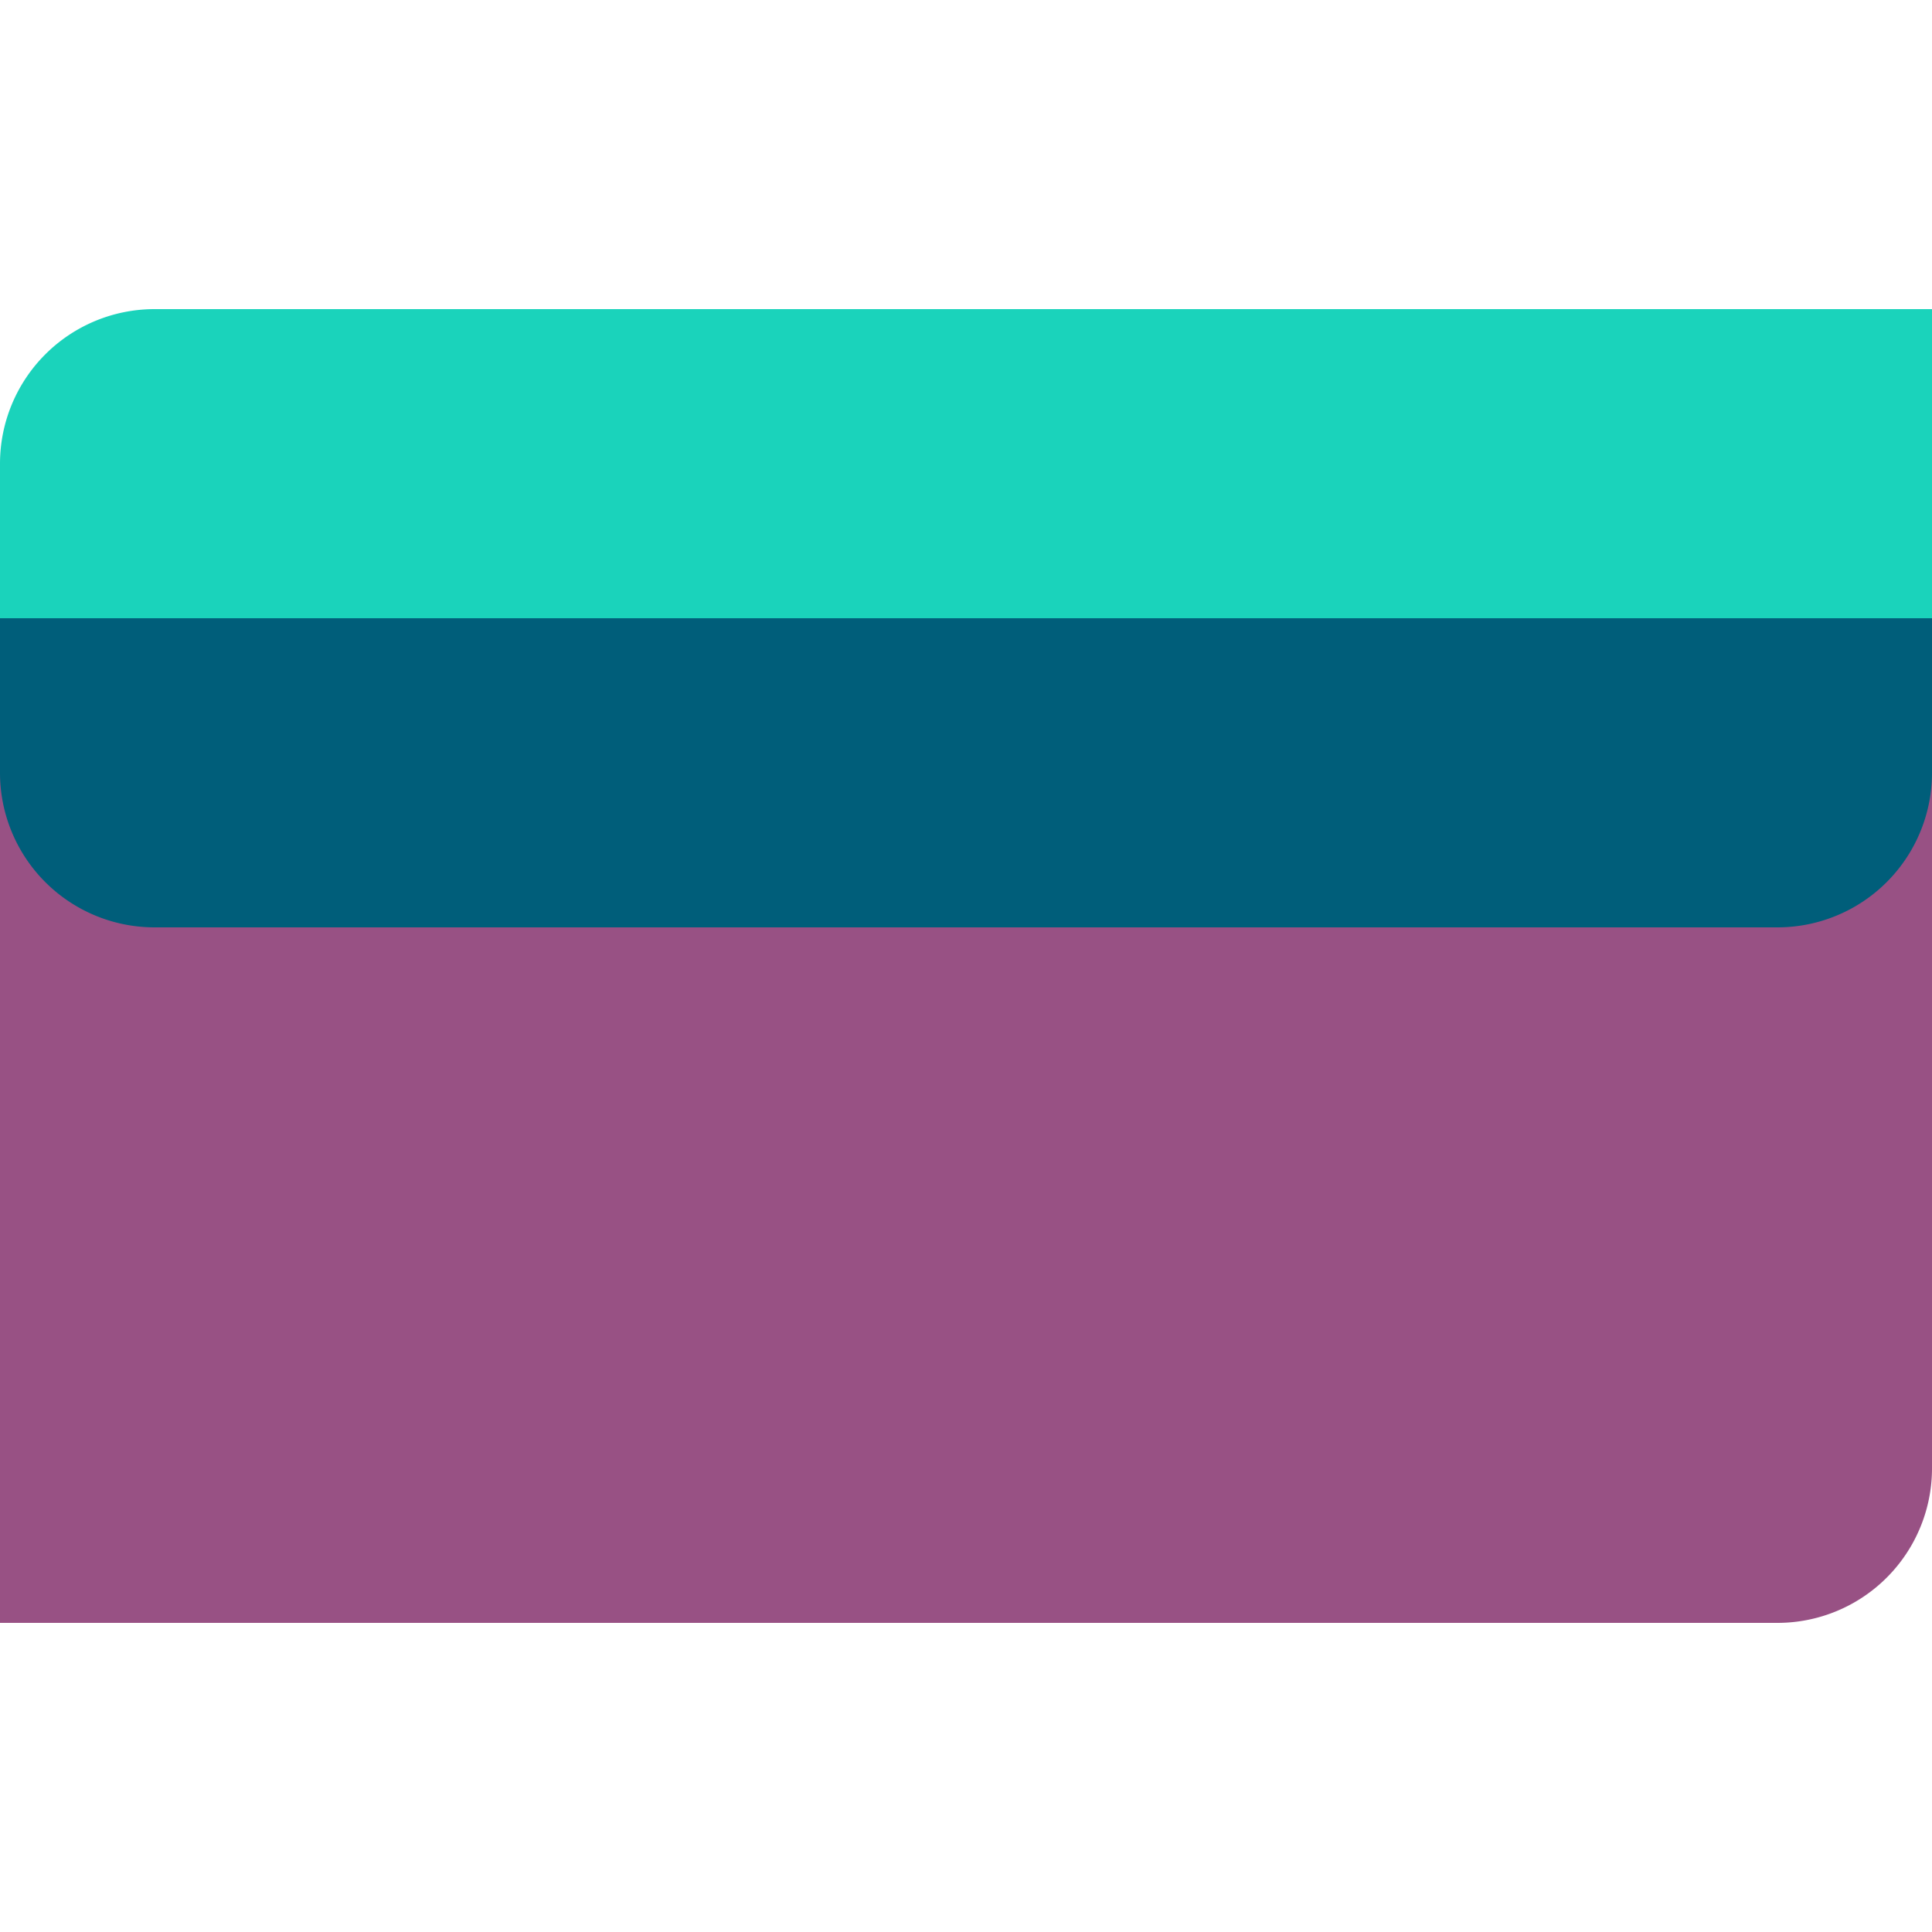
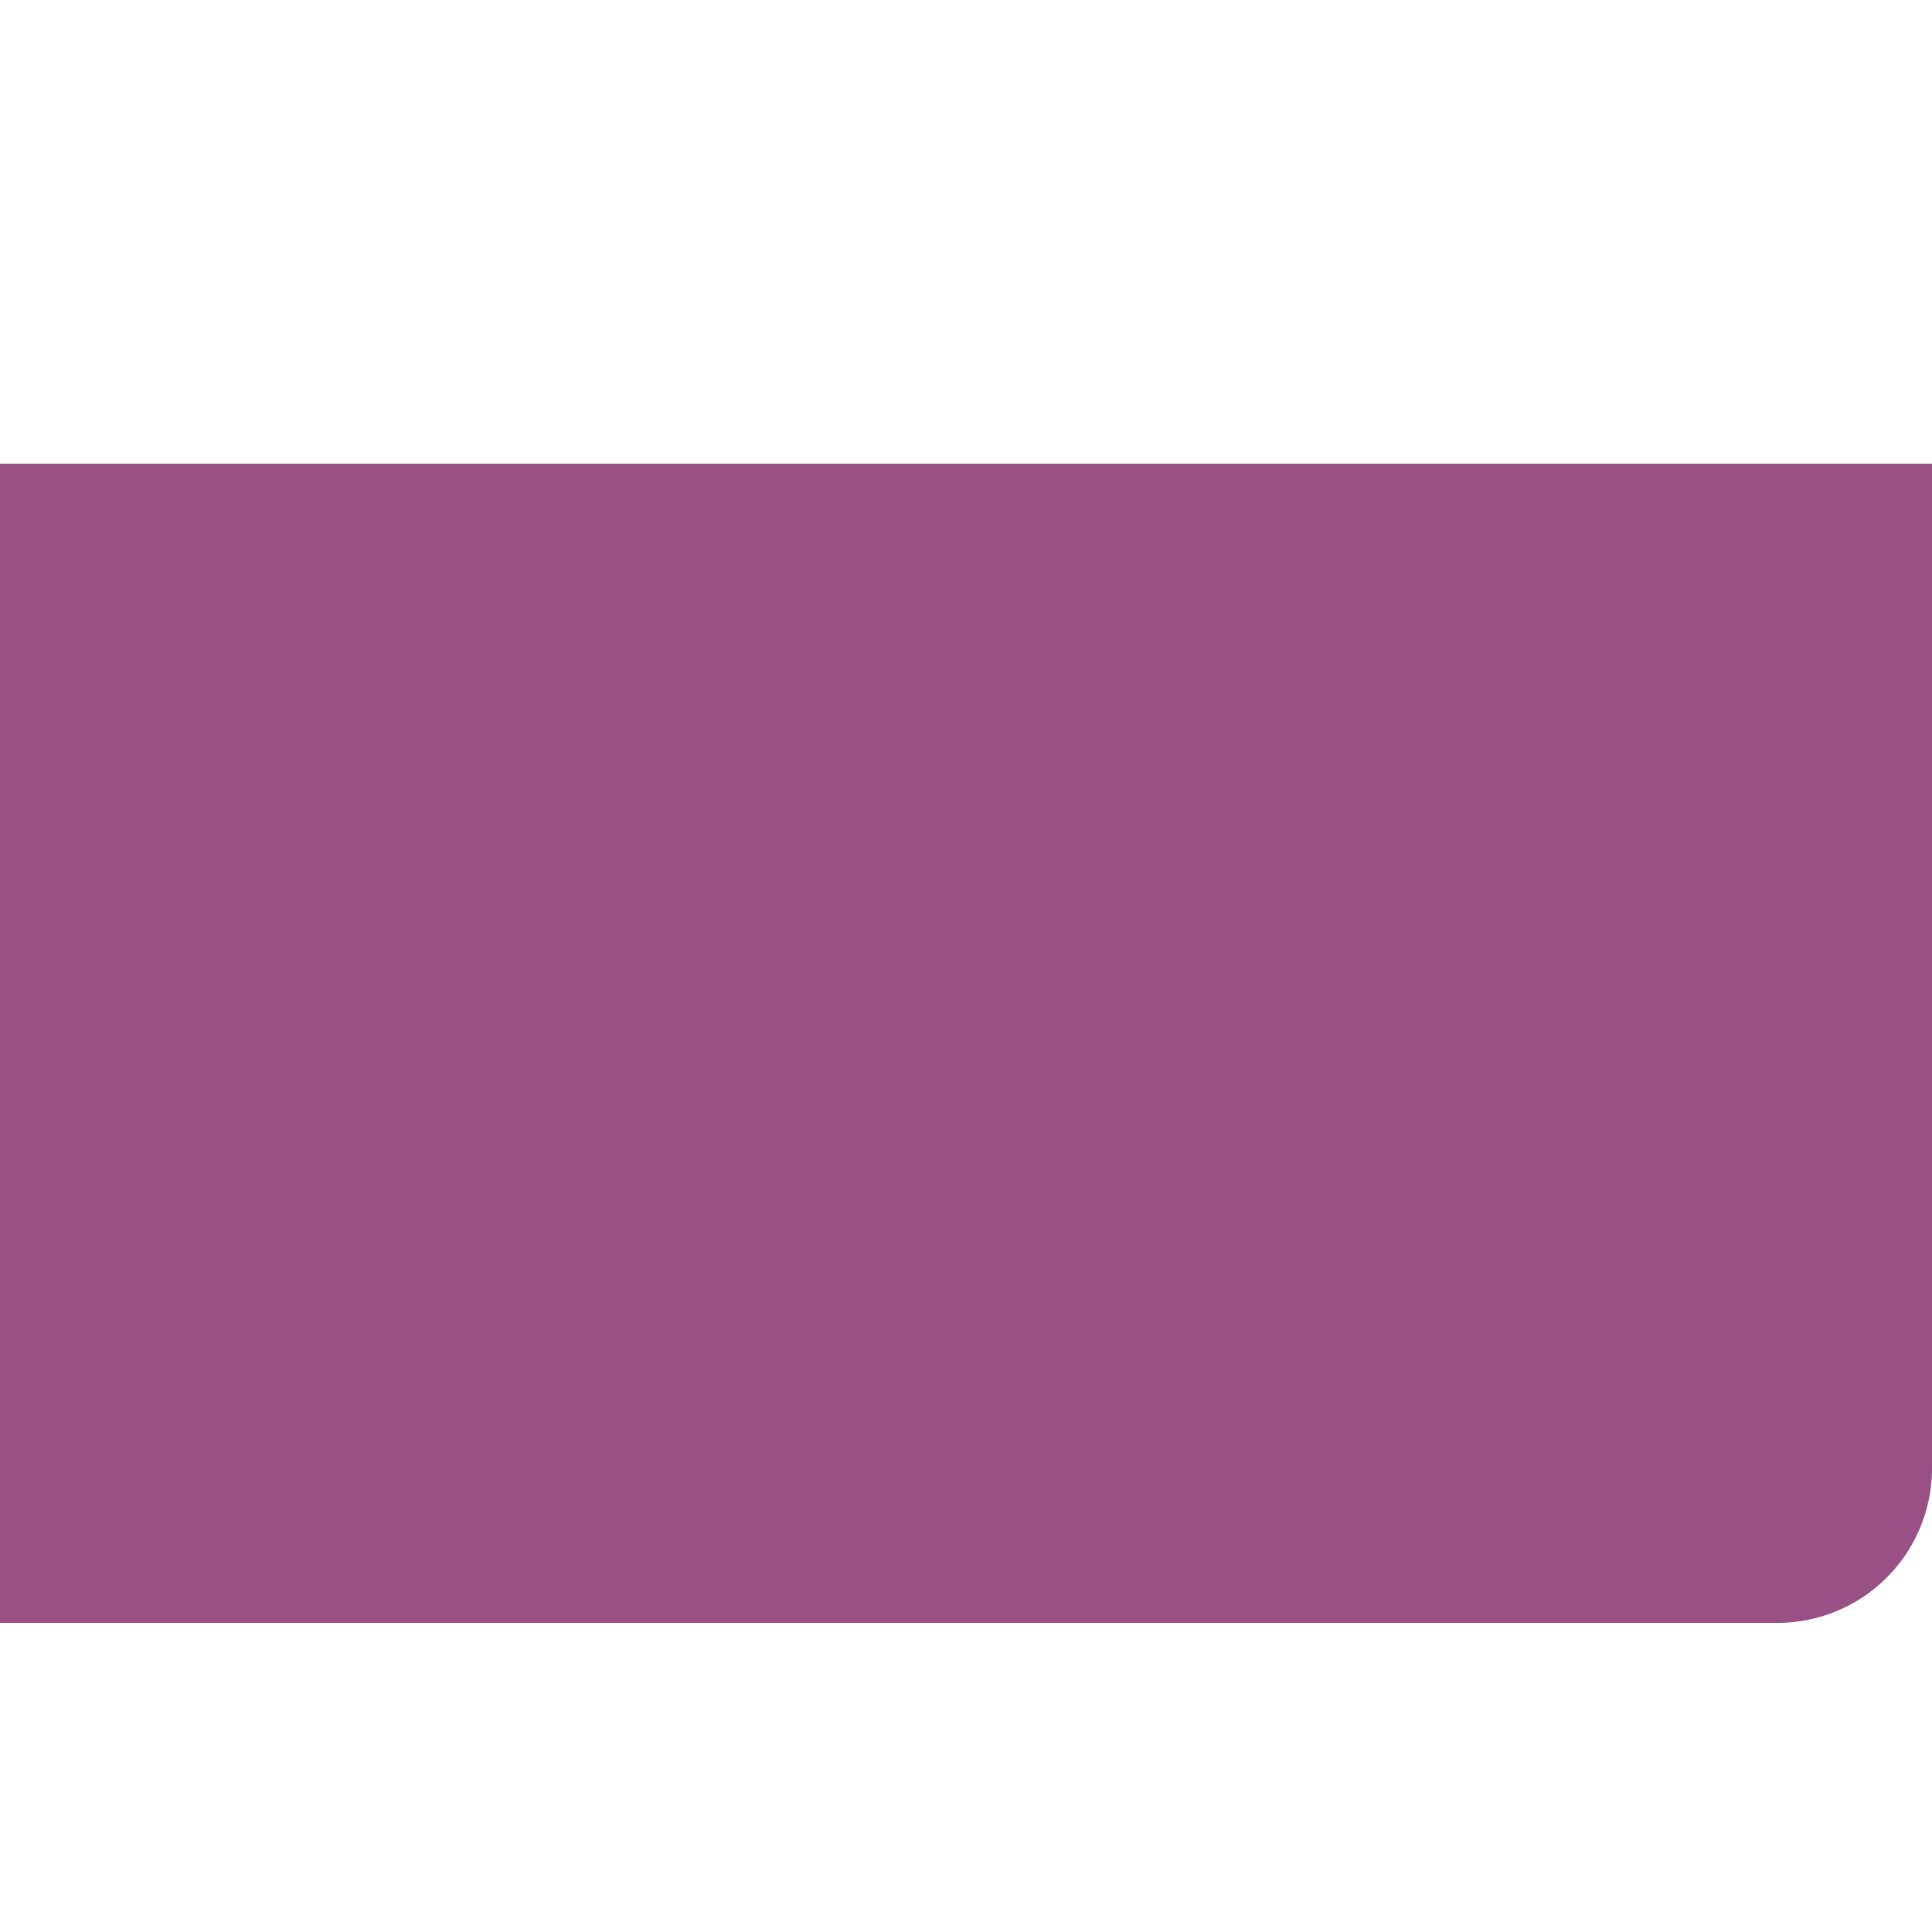
<svg xmlns="http://www.w3.org/2000/svg" width="50" height="50" viewBox="0 0 50 50">
  <path d="M0 12h50v26a4 4 0 0 1-4 4H0V12Z" fill="#985184" />
-   <path d="M4 21a4 4 0 0 1-4-4v-5a4 4 0 0 1 4-4h46v9a4 4 0 0 1-4 4H4Z" fill="#1AD3BB" />
-   <path d="M0 16h50v4a4 4 0 0 1-4 4H4a4 4 0 0 1-4-4v-4Z" fill="#005E7A" />
</svg>